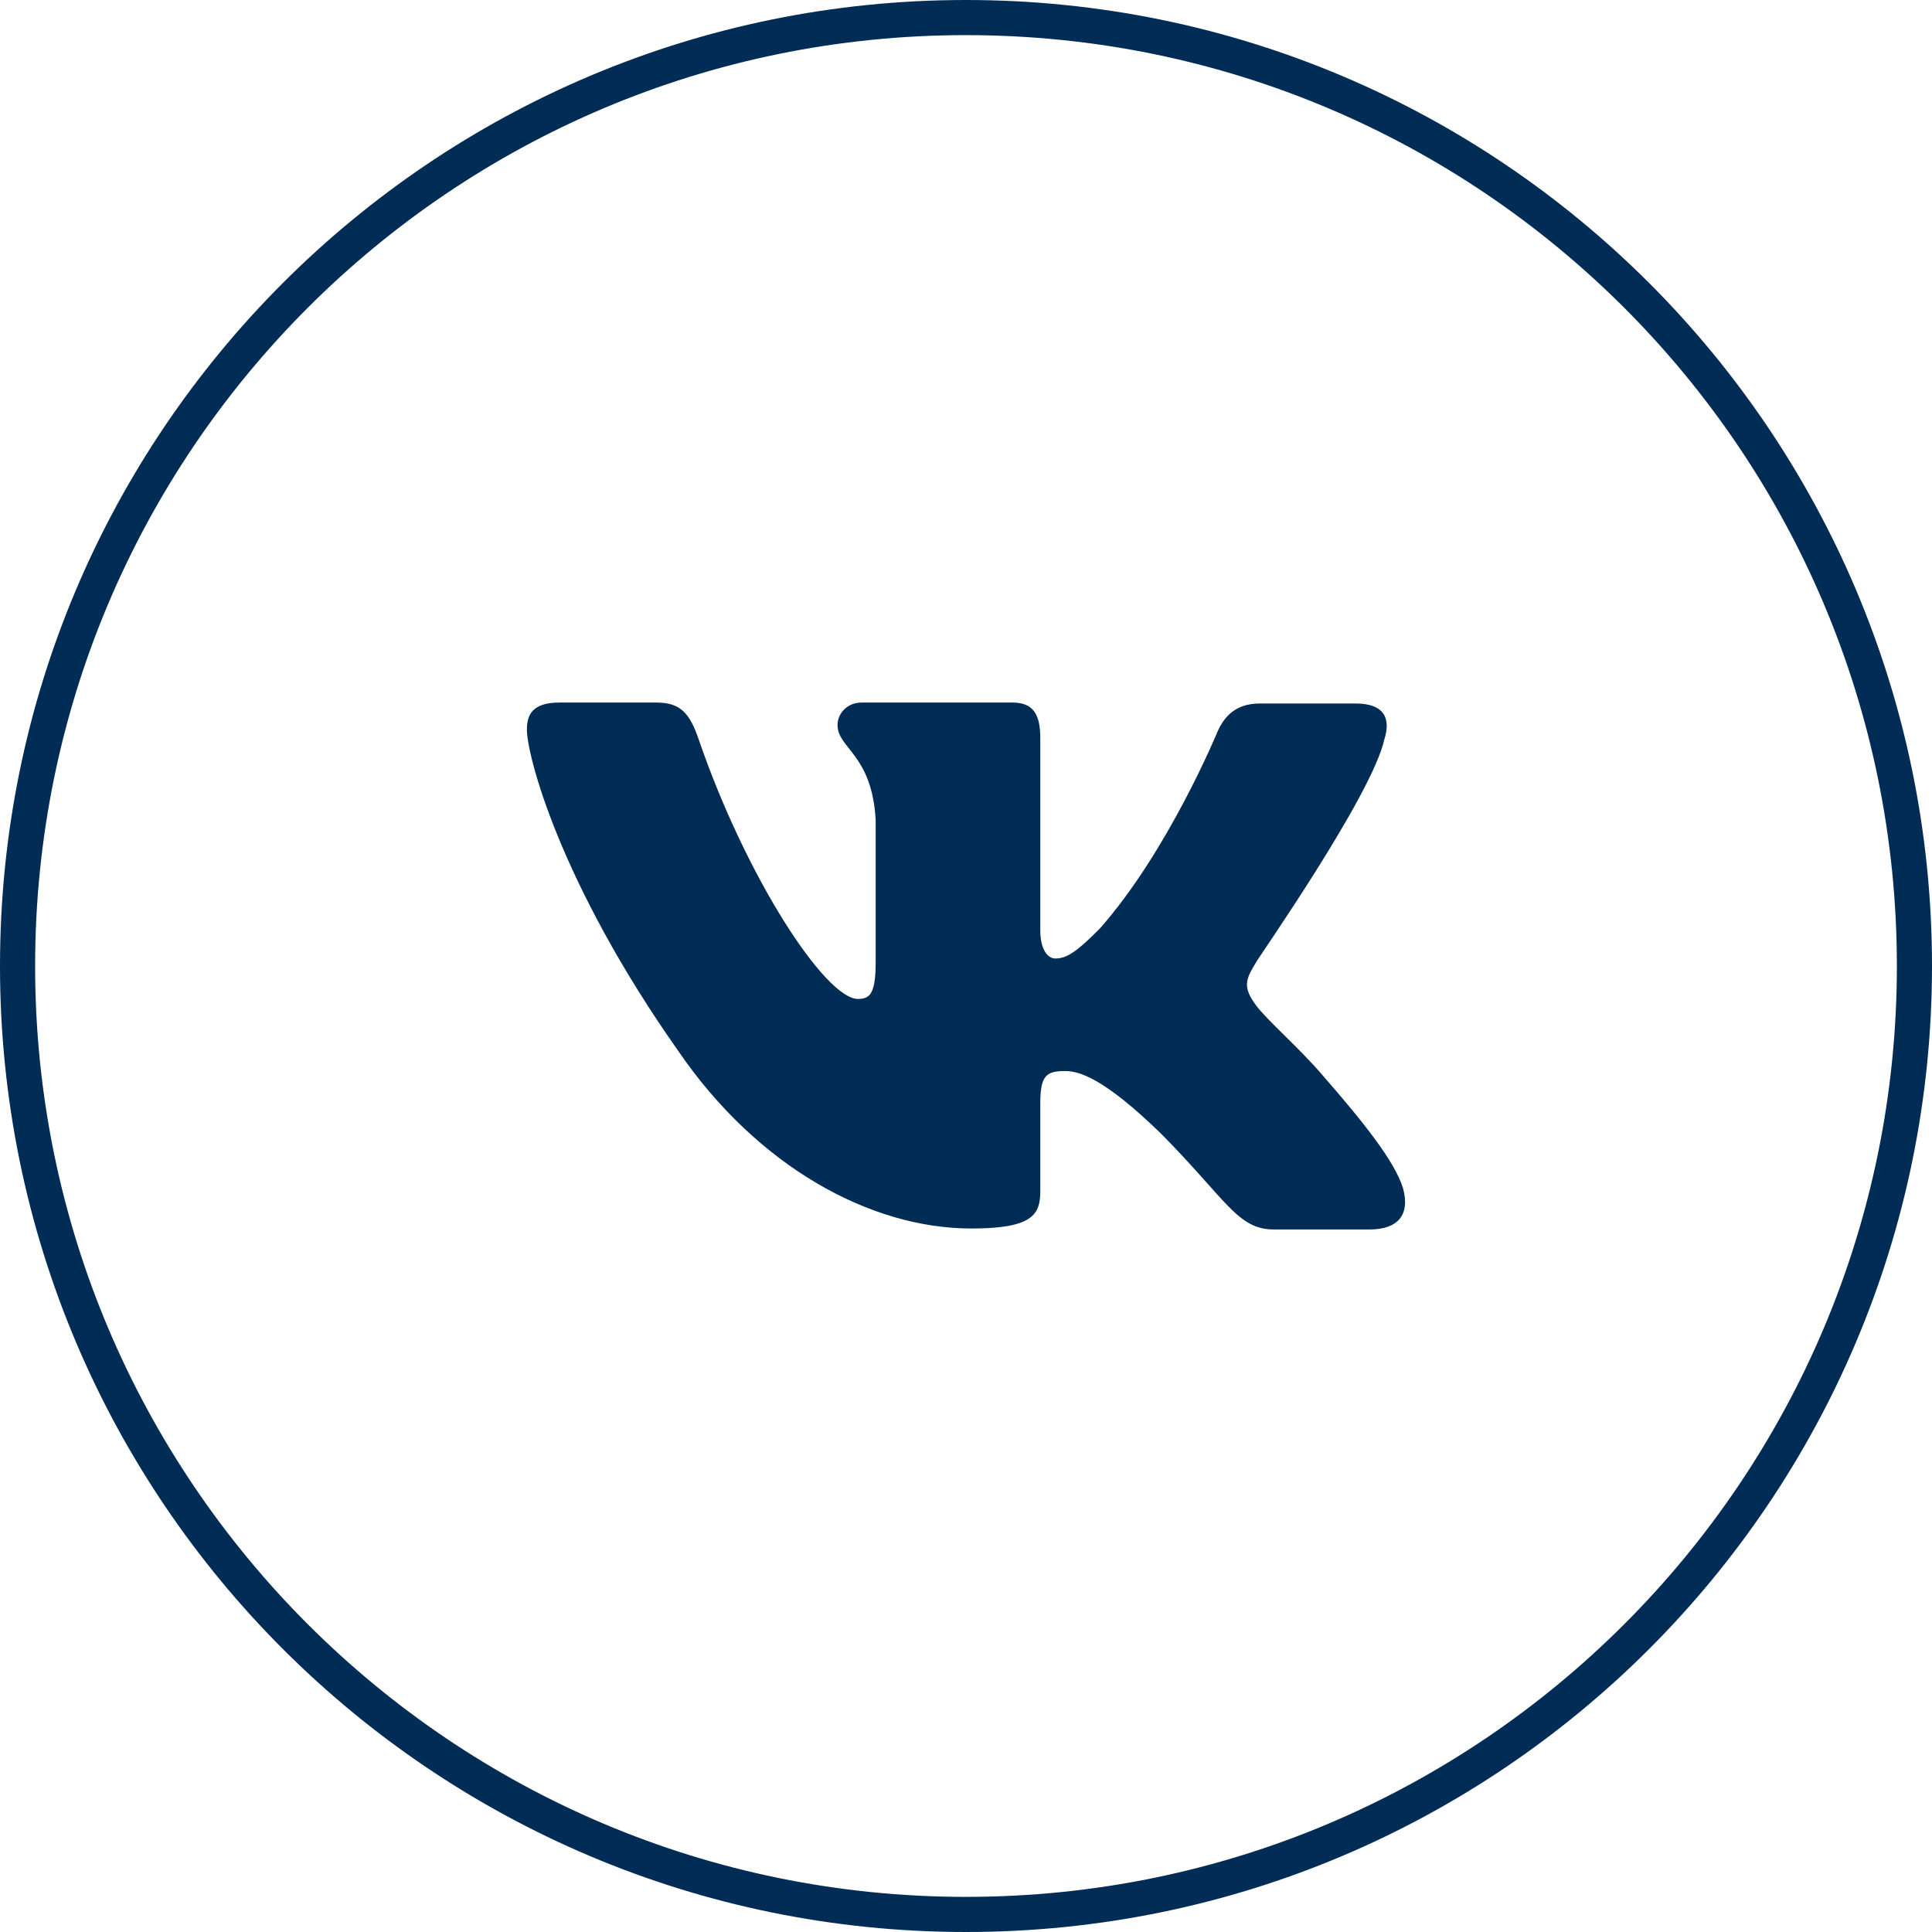
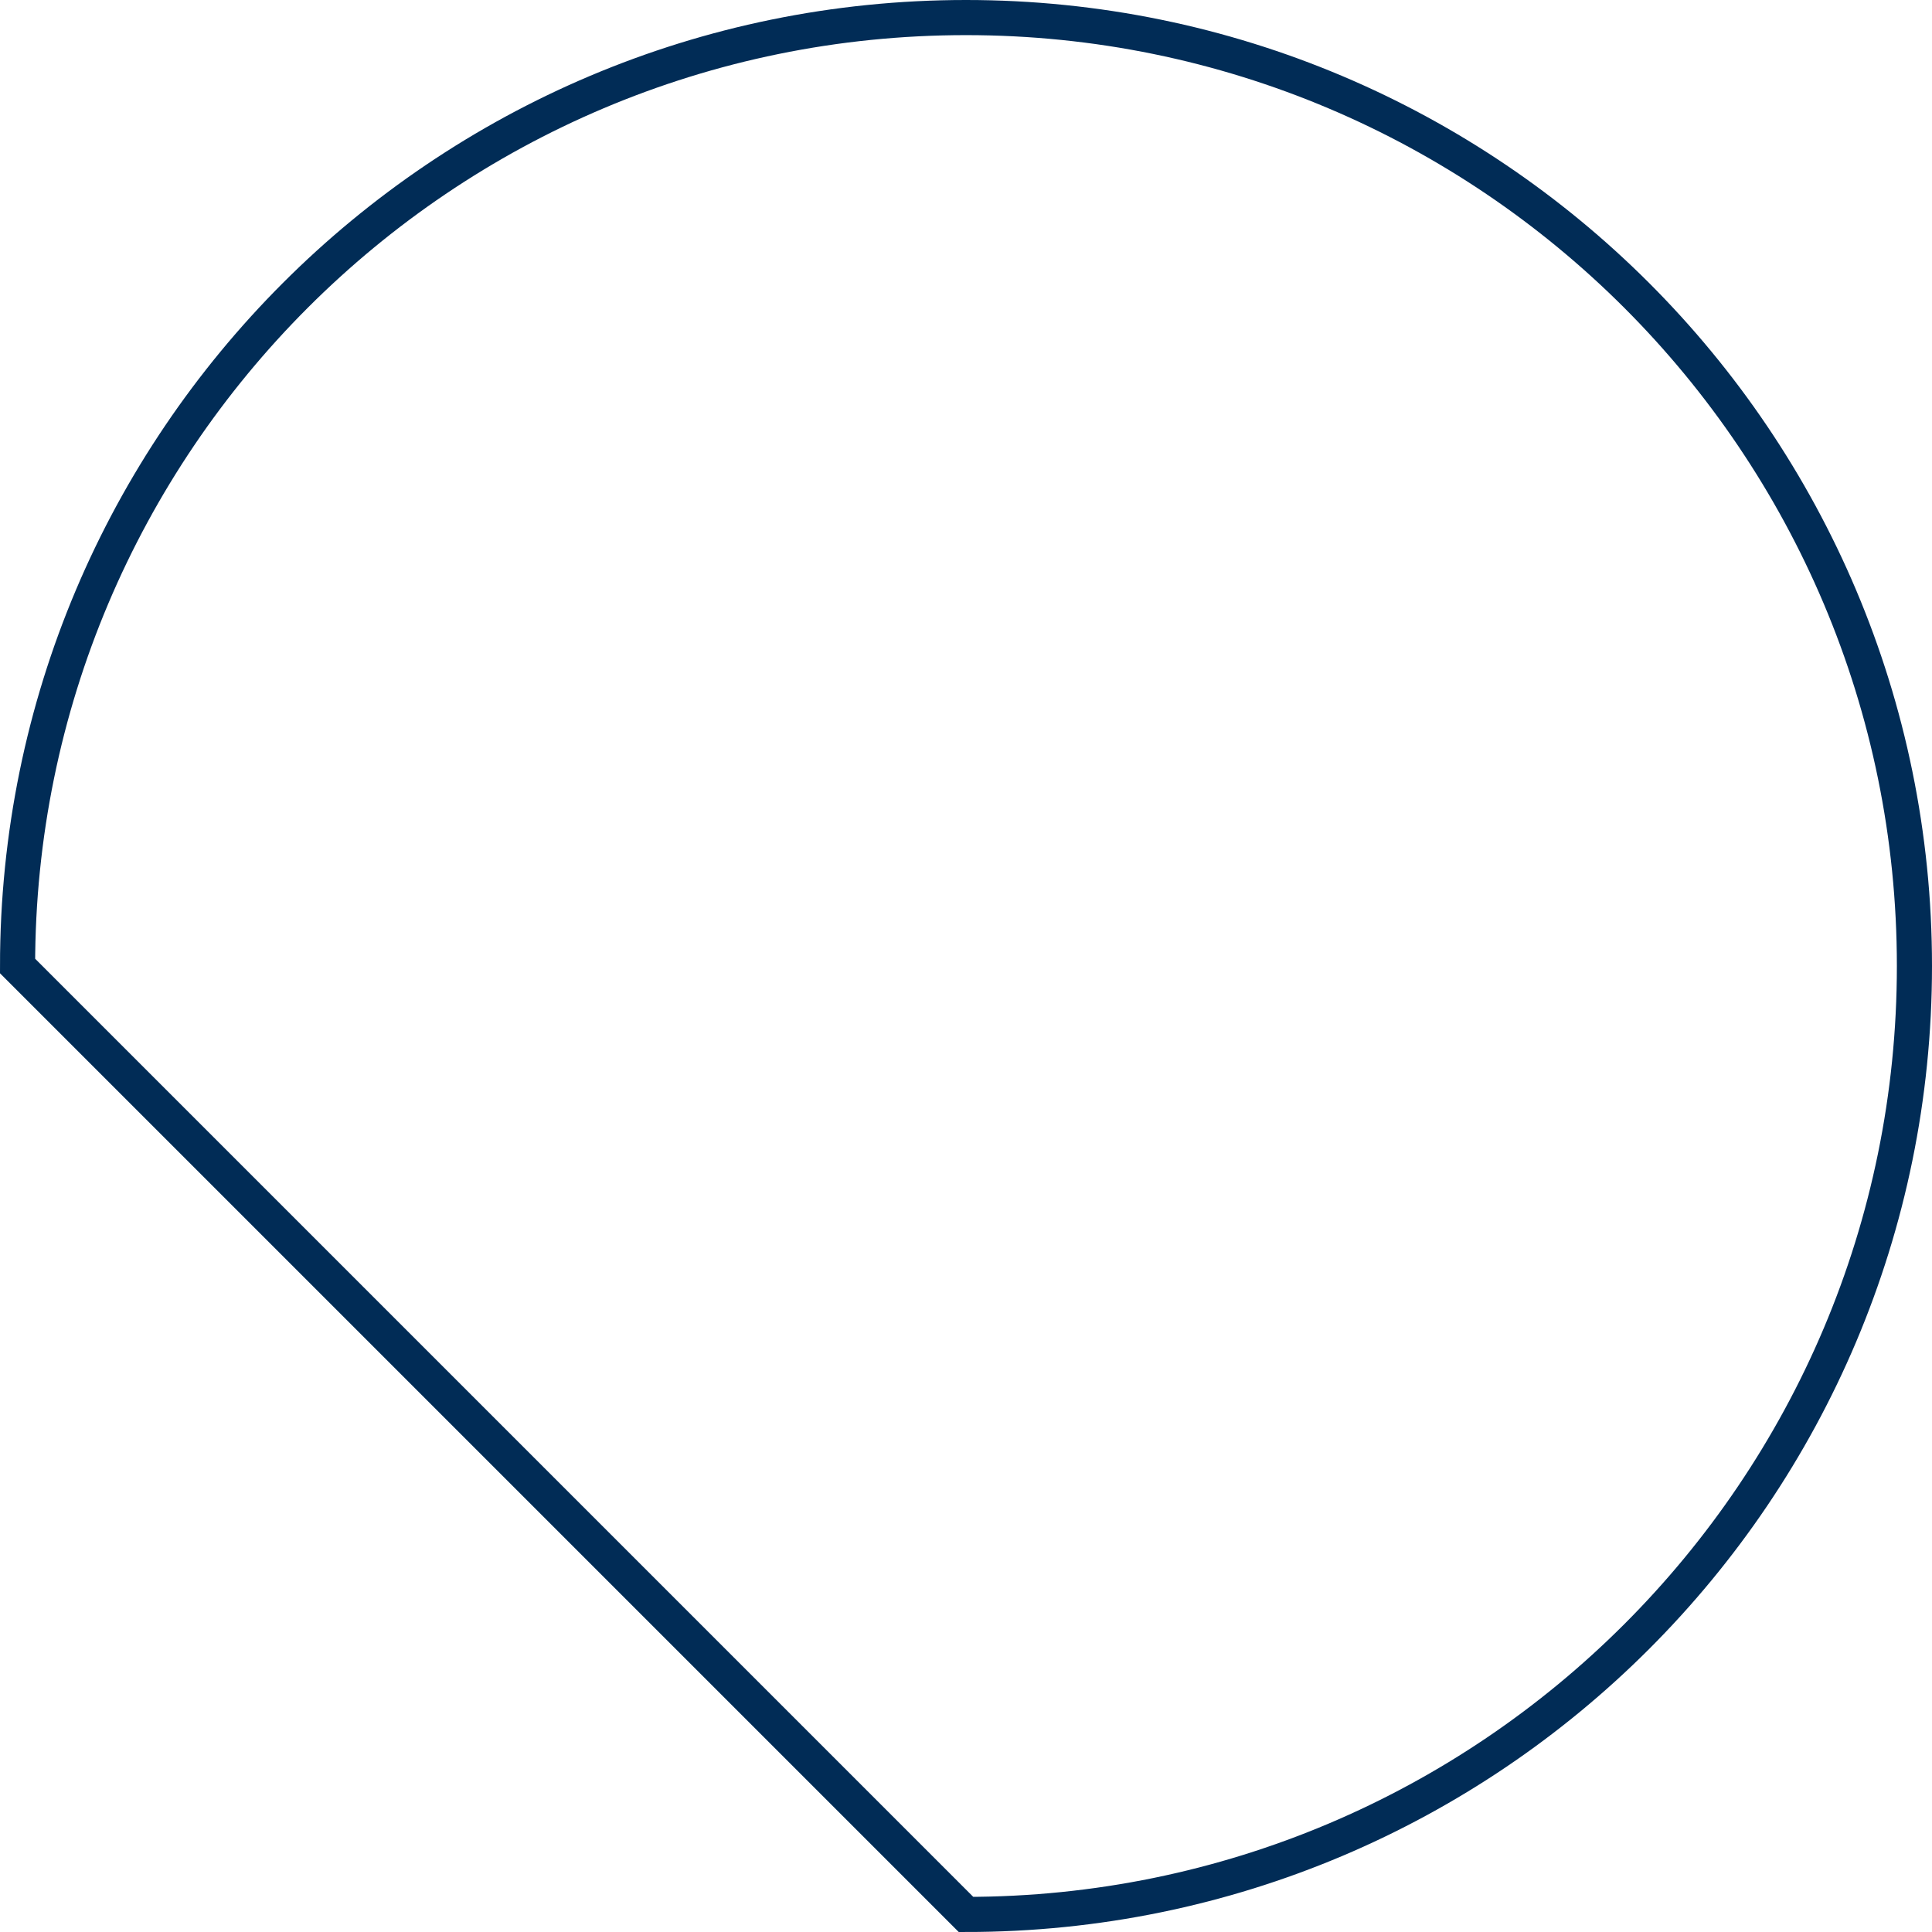
<svg xmlns="http://www.w3.org/2000/svg" width="55" height="55" viewBox="0 0 55 55" fill="none">
  <g clip-path="url(#clip0_3_16)">
-     <path fill-rule="evenodd" clip-rule="evenodd" d="M39.411 21.042C39.597 20.454 39.411 20.027 38.591 20.027H35.864C35.175 20.027 34.858 20.401 34.672 20.801C34.672 20.801 33.269 24.218 31.31 26.433C30.674 27.073 30.383 27.287 30.039 27.287C29.854 27.287 29.615 27.073 29.615 26.486V21.014C29.615 20.32 29.404 20 28.821 20H24.531C24.107 20 23.843 20.32 23.843 20.641C23.843 21.308 24.822 21.468 24.928 23.337V27.396C24.928 28.277 24.772 28.438 24.425 28.438C23.498 28.438 21.248 24.994 19.898 21.071C19.635 20.294 19.369 20 18.68 20H15.927C15.132 20 15 20.373 15 20.774C15 21.495 15.927 25.125 19.316 29.929C21.566 33.21 24.77 34.973 27.656 34.973C29.404 34.973 29.615 34.573 29.615 33.906V31.423C29.615 30.623 29.774 30.49 30.33 30.49C30.727 30.49 31.442 30.703 33.057 32.278C34.91 34.146 35.228 35 36.261 35H38.988C39.782 35 40.153 34.599 39.941 33.825C39.703 33.052 38.803 31.931 37.638 30.596C37.002 29.849 36.049 29.022 35.758 28.621C35.361 28.087 35.467 27.874 35.758 27.394C35.731 27.394 39.068 22.643 39.411 21.04" fill="#012C56" />
-     <path d="M27.5 54.5C42.412 54.5 54.5 42.412 54.5 27.5C54.5 12.588 42.412 0.5 27.5 0.5C12.588 0.5 0.5 12.588 0.5 27.5C0.5 42.412 12.588 54.5 27.5 54.5Z" stroke="#012C56" />
+     <path d="M27.5 54.5C42.412 54.5 54.5 42.412 54.5 27.5C54.5 12.588 42.412 0.5 27.5 0.5C12.588 0.5 0.5 12.588 0.5 27.5Z" stroke="#012C56" />
  </g>
  <defs>
    <clipPath id="clip0_3_16">
      <rect width="55" height="55" fill="white" />
    </clipPath>
  </defs>
</svg>